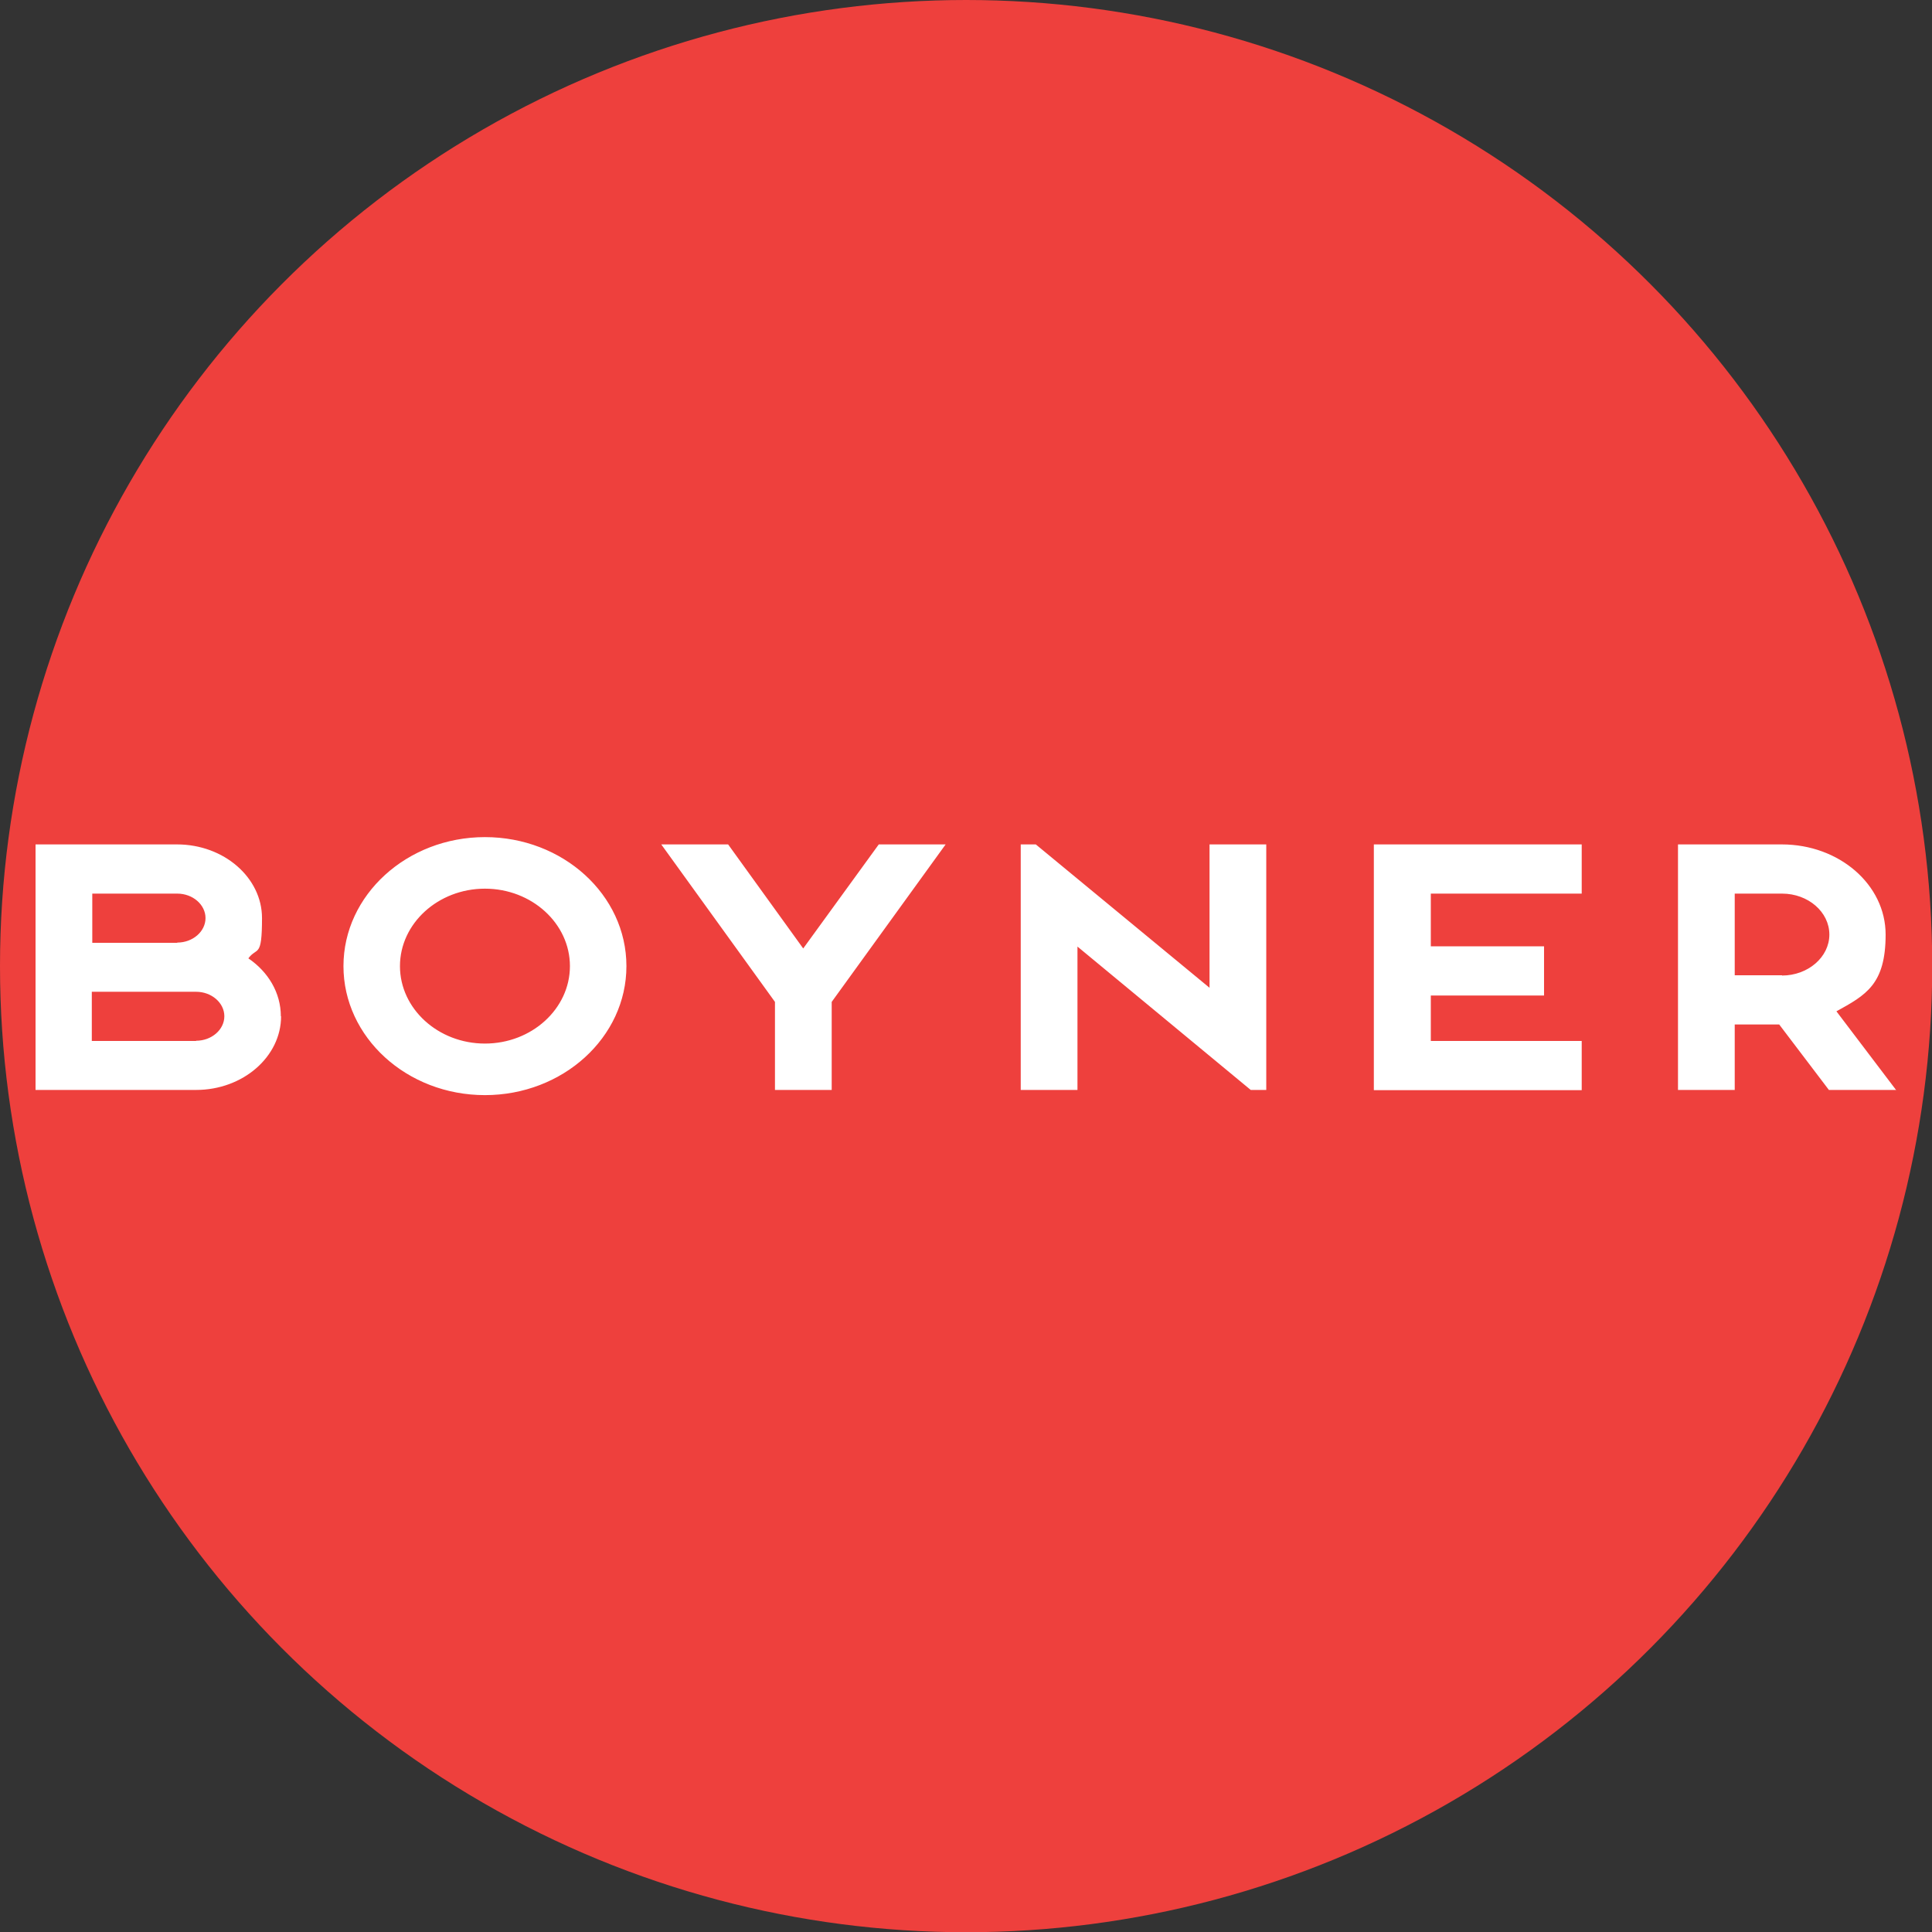
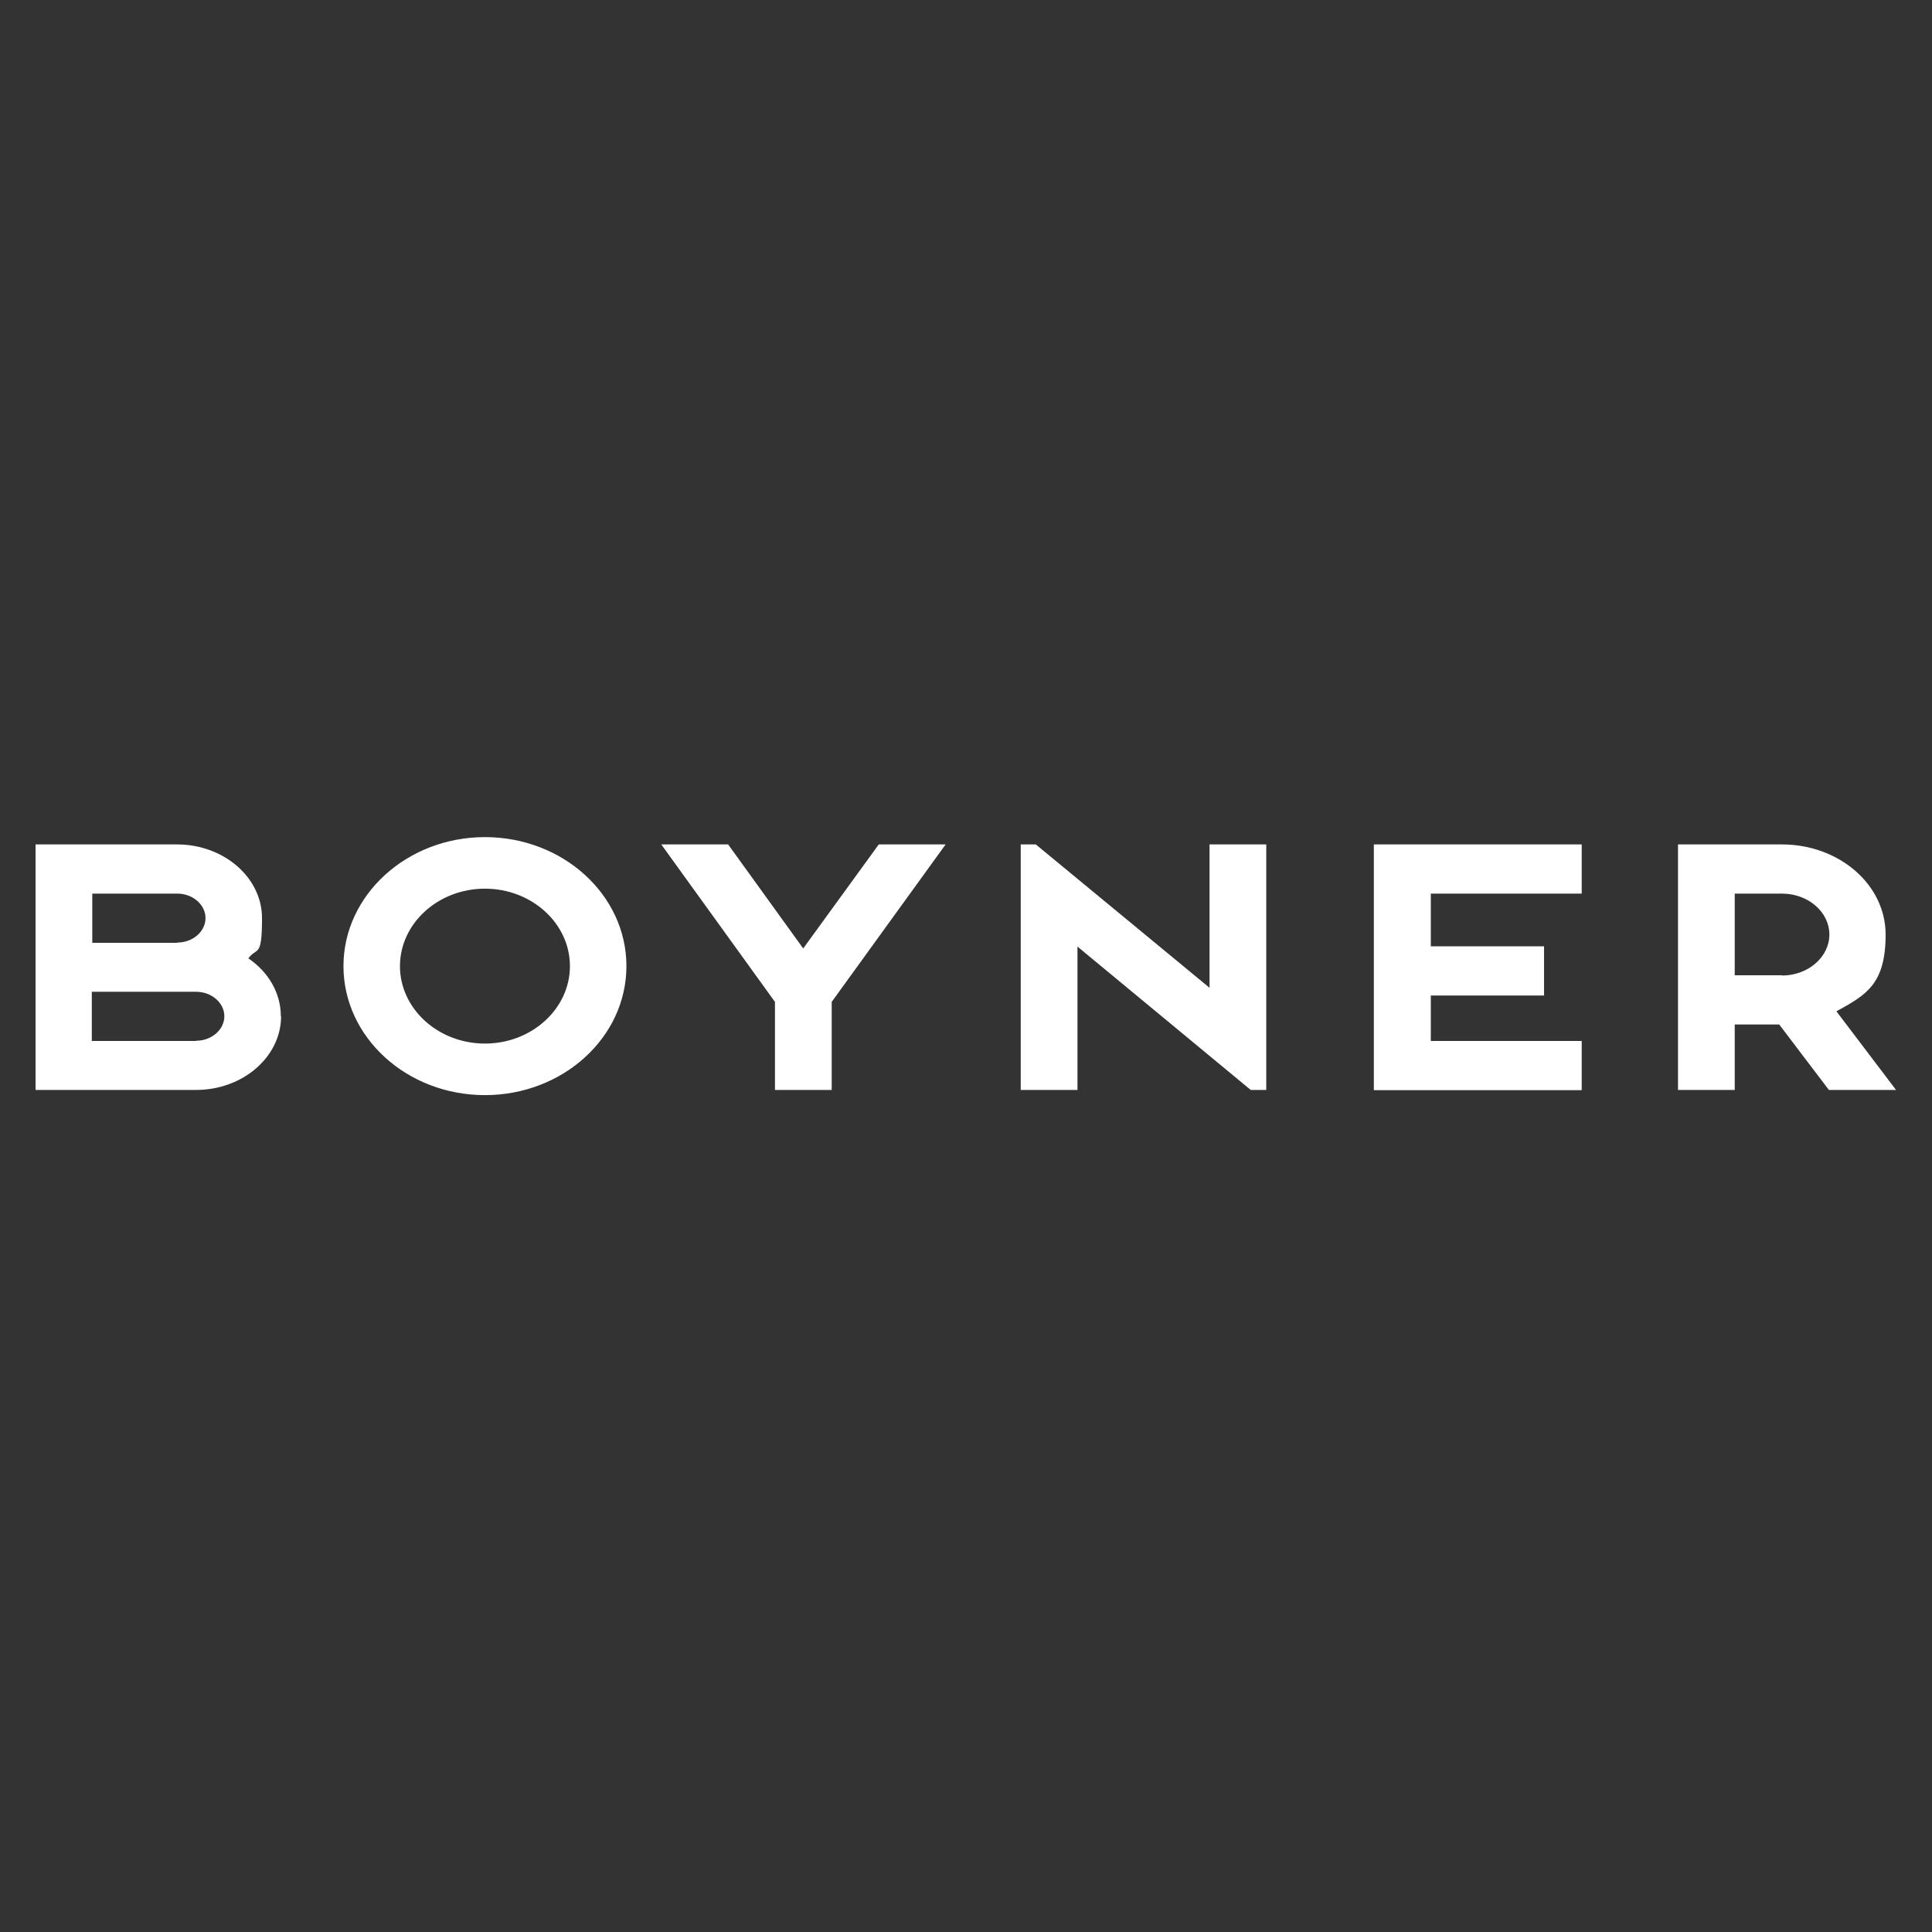
<svg xmlns="http://www.w3.org/2000/svg" version="1.1" viewBox="0 0 820.7 820.7">
  <rect x="0" y="0" width="820.7" height="820.7" fill="#333333" stroke="none" />
  <defs>
    <style>
      .cls-1 {
        fill: #ee403d;
      }

      .cls-2 {
        fill: #fff;
      }
    </style>
  </defs>
  <g>
    <g id="Layer_1">
-       <circle class="cls-1" cx="410.4" cy="410.4" r="410.4" />
      <g id="Layer_1-2" data-name="Layer_1">
        <path class="cls-2" d="M757,414.4c11,0,20.1-7.8,20.1-17.4s-9-17.4-20.1-17.4h-20.1v34.7h20.1ZM805.6,463h-28.7l-21.1-27.8h-18.9v27.8h-24.1v-104.3h44.1c24.4,0,44.1,17.1,44.1,38.3s-8.4,25.7-20.9,32.6l25.4,33.5h0ZM583.6,358.7h88.3v20.9h-64.1v22.4h48.1v20.9h-48.1v19.3h64.1v20.9h-88.3v-104.3ZM433.6,358.7h6.4l73.8,60.9v-60.9h24.1v104.3h-6.6l-73.6-60.9v60.9h-24.1v-104.3ZM280.9,358.7h28.4l31.9,44.2,32.1-44.2h28.4l-48.4,66.9v37.4h-24.1v-37.4l-48.3-66.9h0ZM169.9,410.4c0,18.1,16.2,32.9,36.1,32.9s36.1-14.8,36.1-32.9-16.2-32.9-36.1-32.9-36.1,14.8-36.1,32.9ZM206,465.2c-33.2,0-60.1-24.6-60.1-54.8s27-54.8,60.1-54.8,60.1,24.5,60.1,54.8-27,54.8-60.1,54.8ZM75.3,400.4c6.6,0,12-4.7,12-10.4s-5.4-10.4-12-10.4h-36.1v20.9h36.1ZM83.3,442.1c6.6,0,12-4.7,12-10.4s-5.4-10.4-12-10.4h-44.3v20.9s44.3,0,44.3,0ZM119.4,431.7c0,17.2-16.2,31.3-36.1,31.3H15.1v-104.3h60.1c19.9,0,36.1,14.1,36.1,31.3s-2.1,12.1-5.8,17.1c8.4,5.7,13.8,14.6,13.8,24.6h0Z" />
      </g>
    </g>
  </g>
</svg>